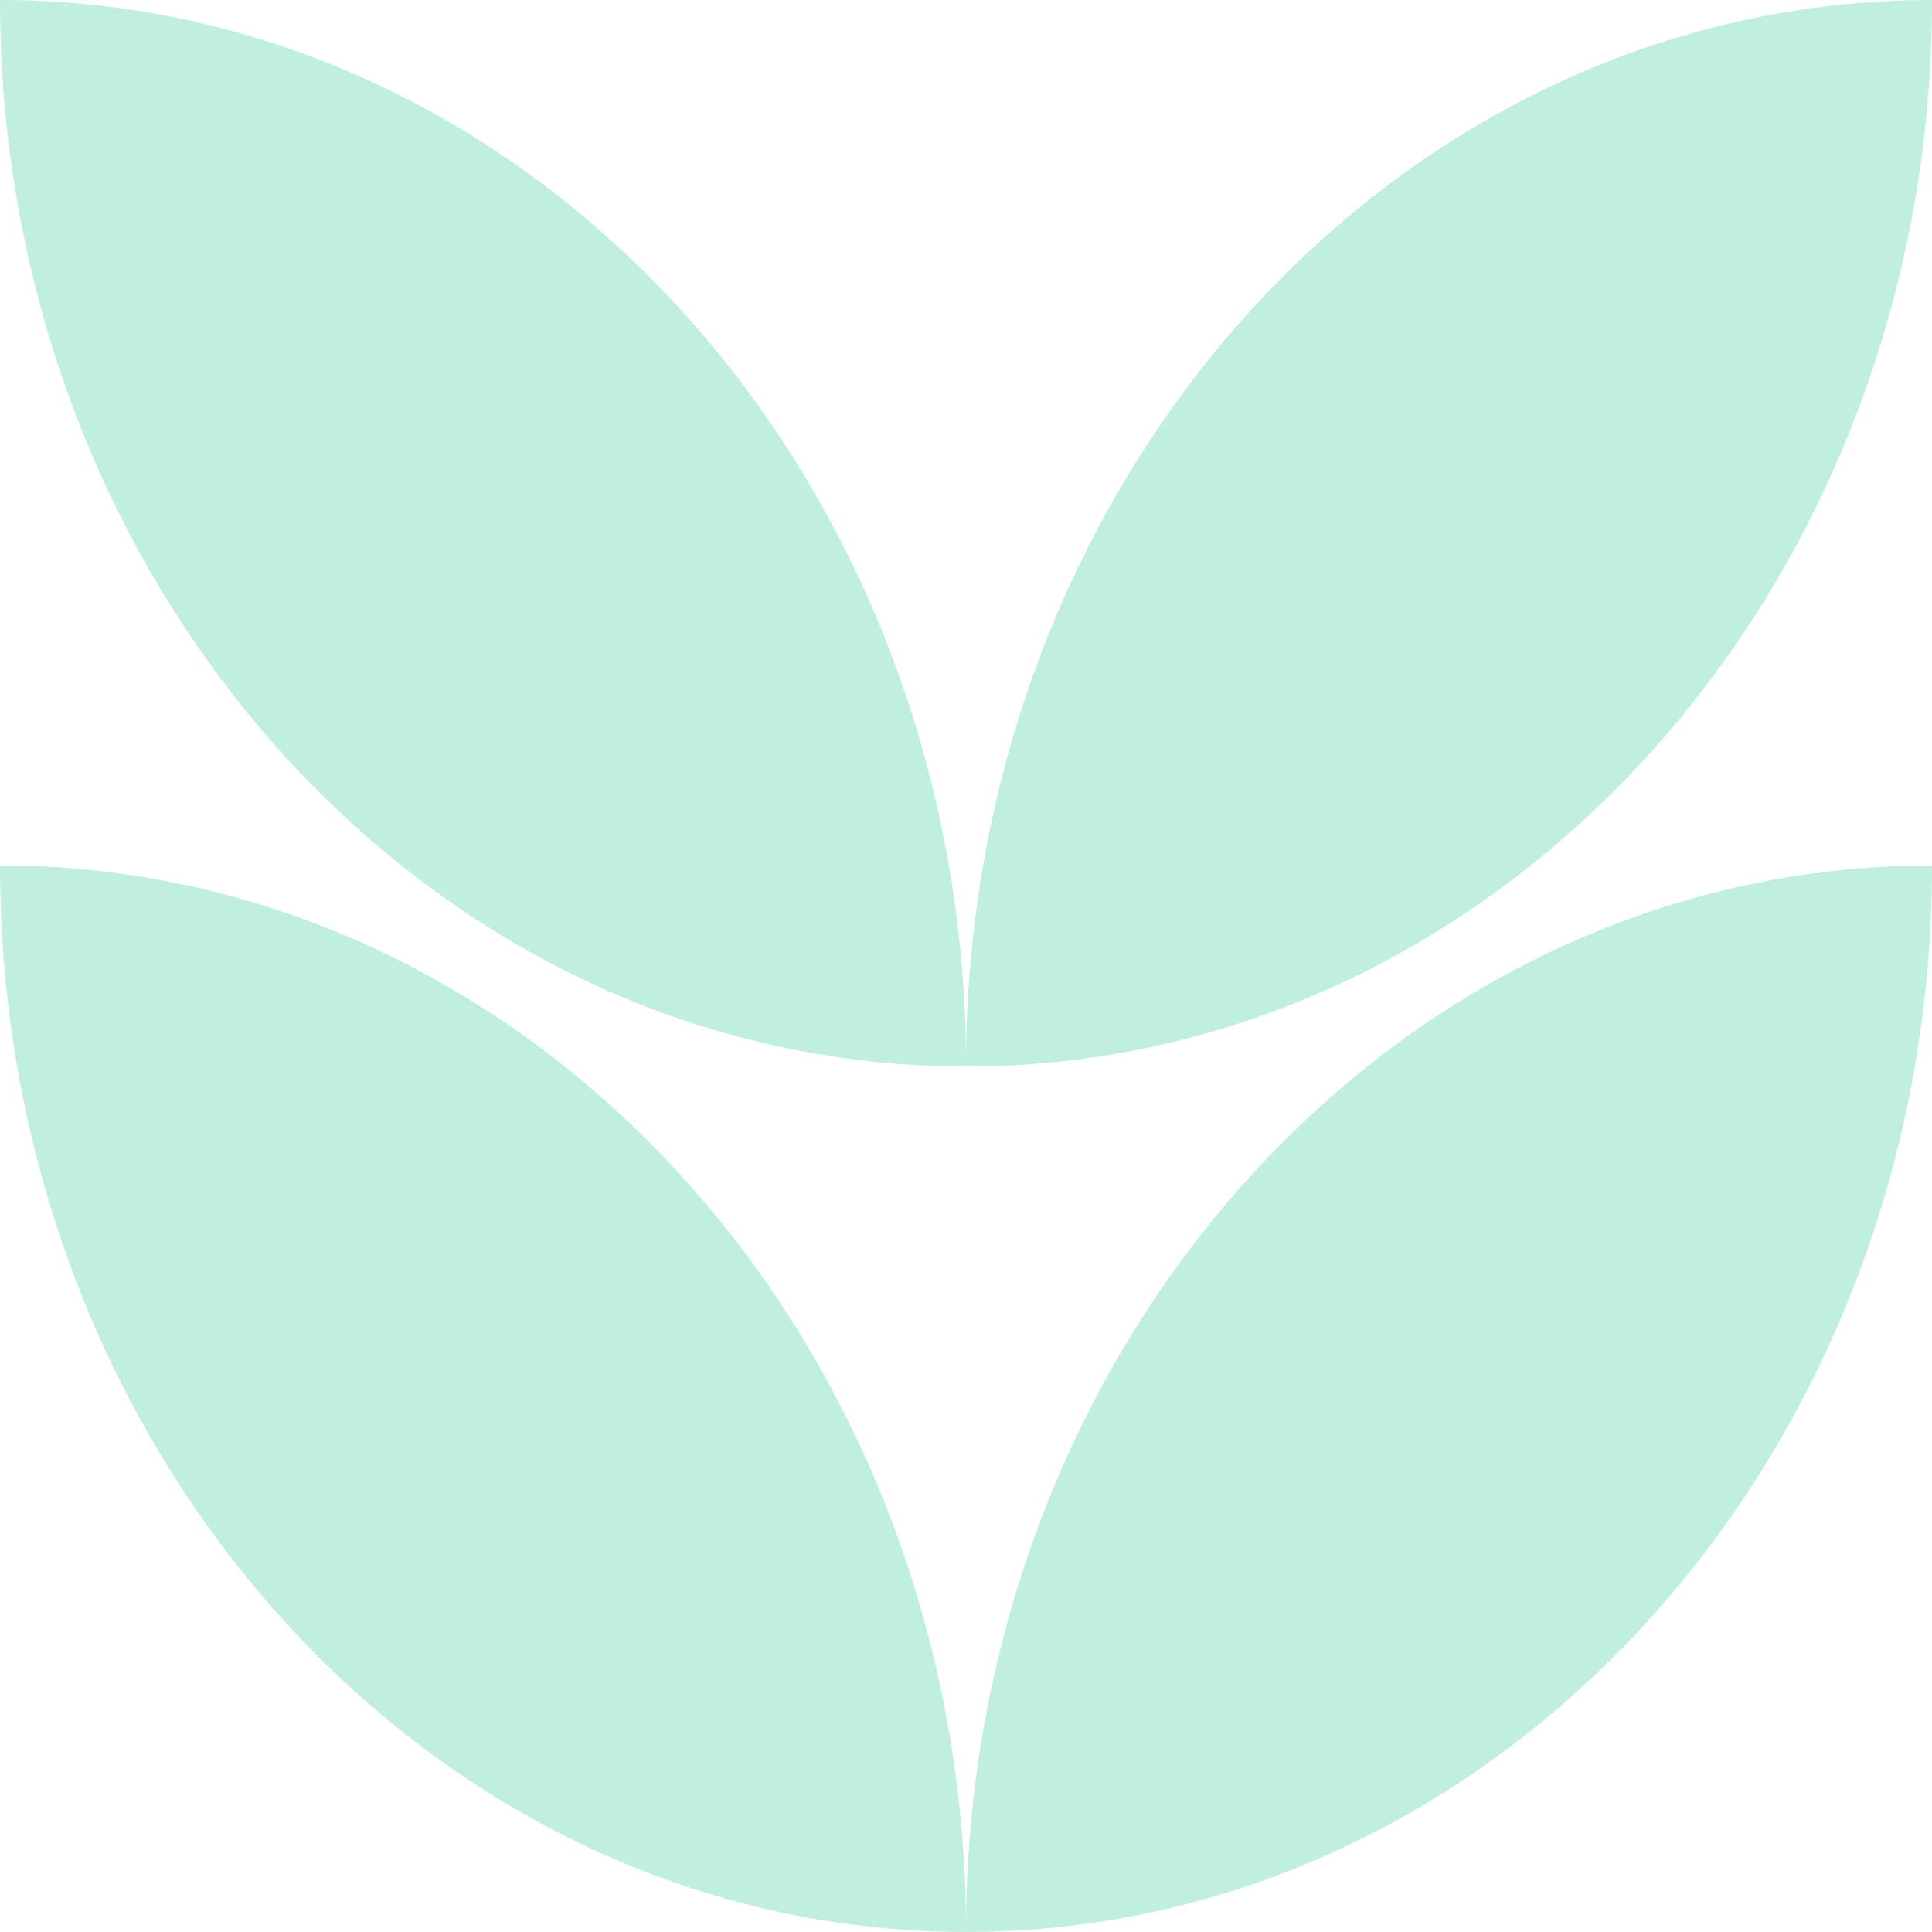
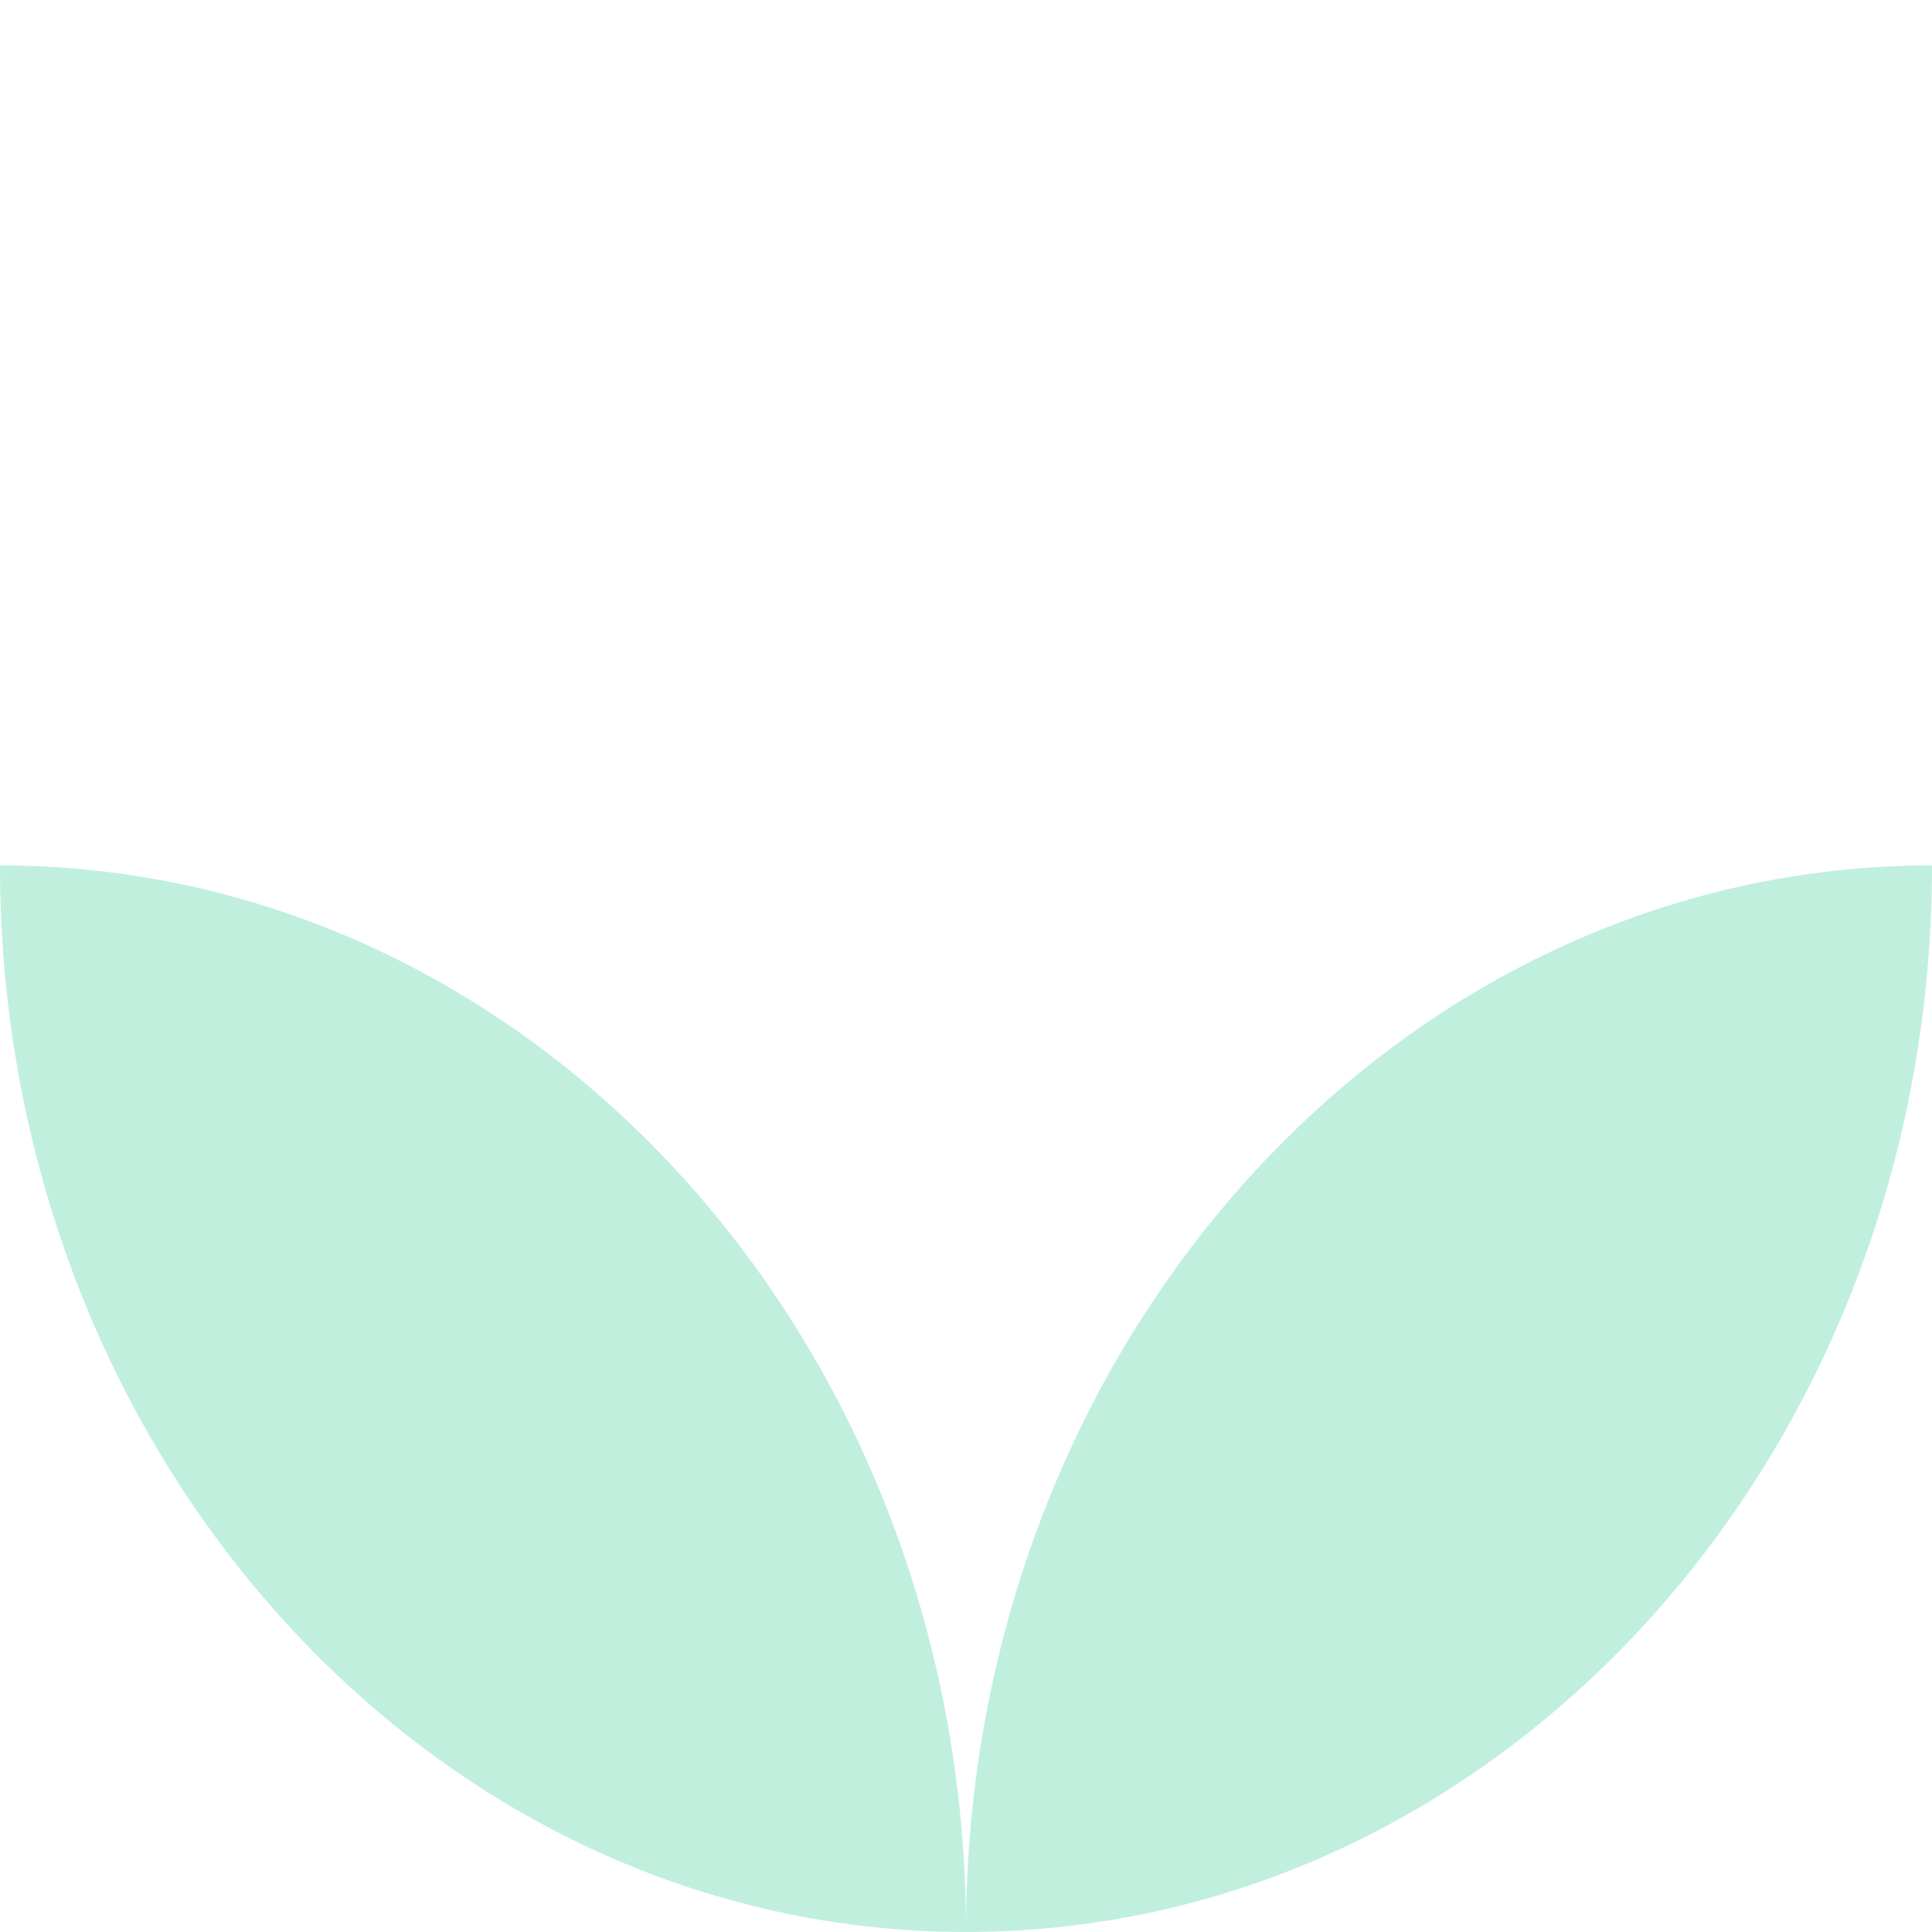
<svg xmlns="http://www.w3.org/2000/svg" width="64" height="64" viewBox="0 0 64 64" fill="none">
  <path d="M0 28.668C0 48.182 14.327 63.999 32.001 63.999C32.001 44.486 17.674 28.668 0 28.668Z" fill="#C0EFDE" />
  <path d="M64 28.668C46.326 28.668 31.999 44.486 31.999 63.999C49.673 63.999 64 48.182 64 28.668Z" fill="#C0EFDE" />
-   <path d="M0 0C0 19.514 14.327 35.331 32.001 35.331C32.001 15.818 17.674 0 0 0Z" fill="#C0EFDE" />
-   <path d="M64 0C46.326 0 31.999 15.818 31.999 35.331C49.673 35.331 64 19.514 64 0Z" fill="#C0EFDE" />
</svg>